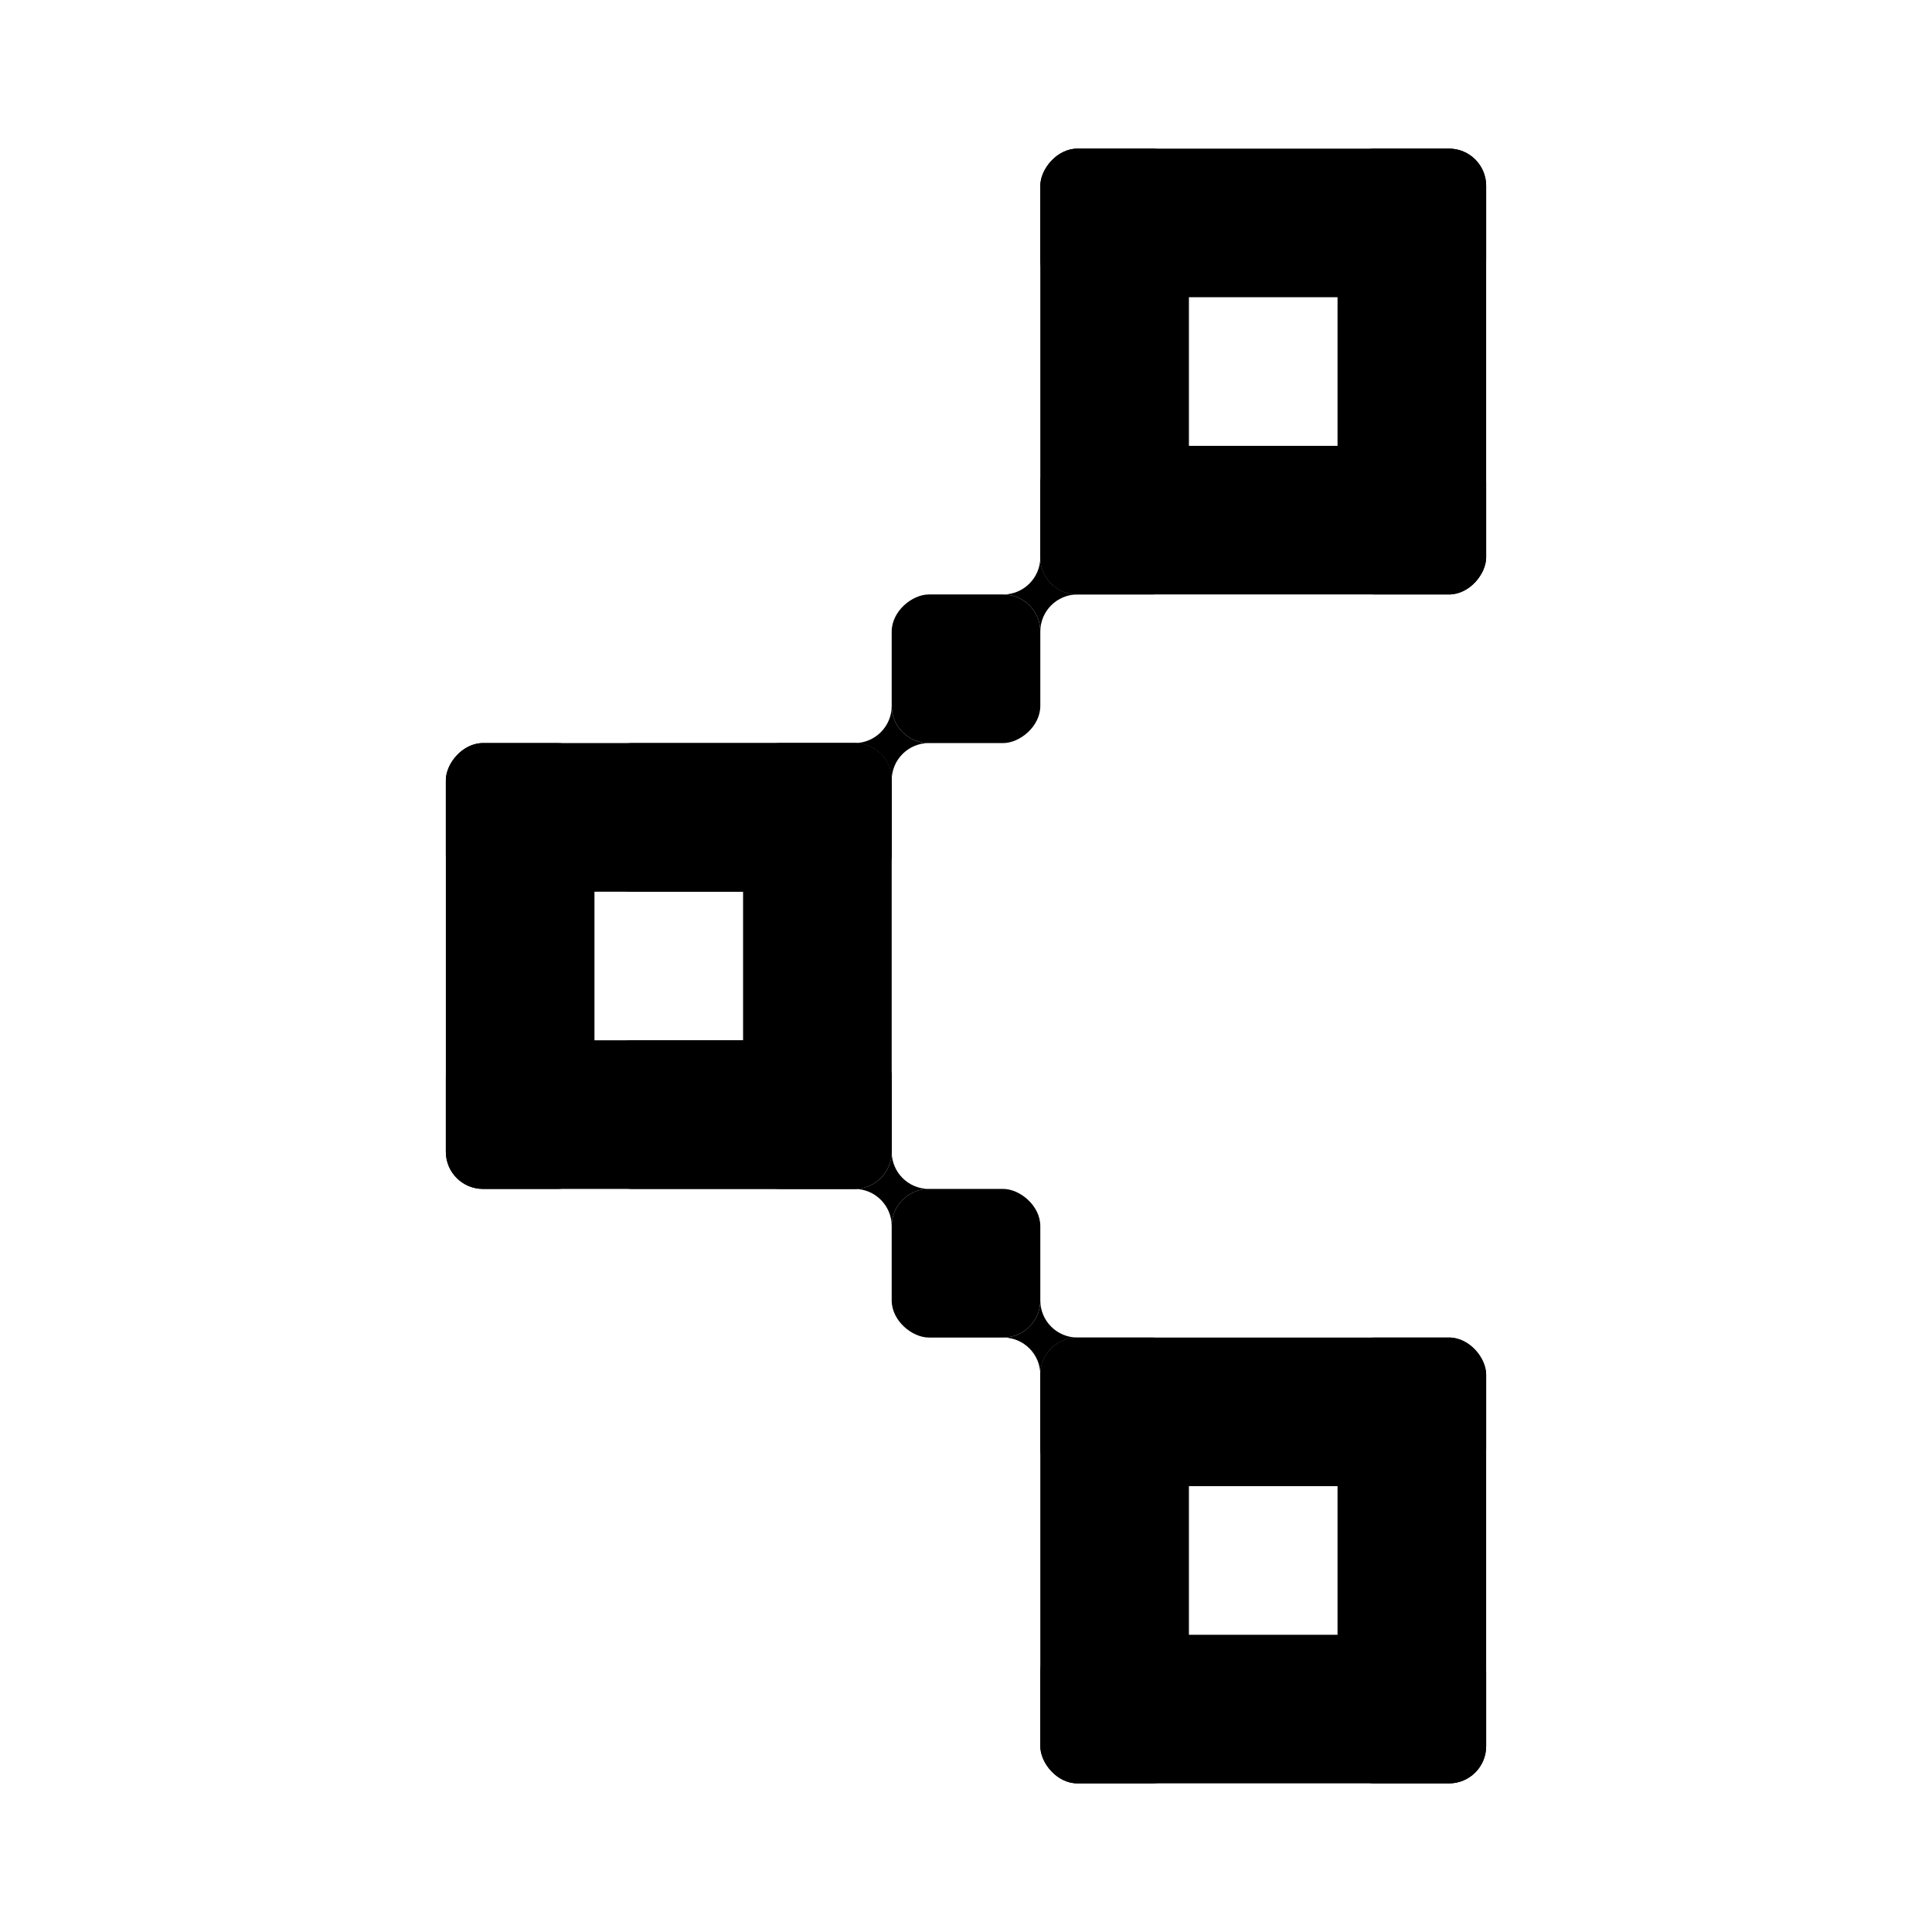
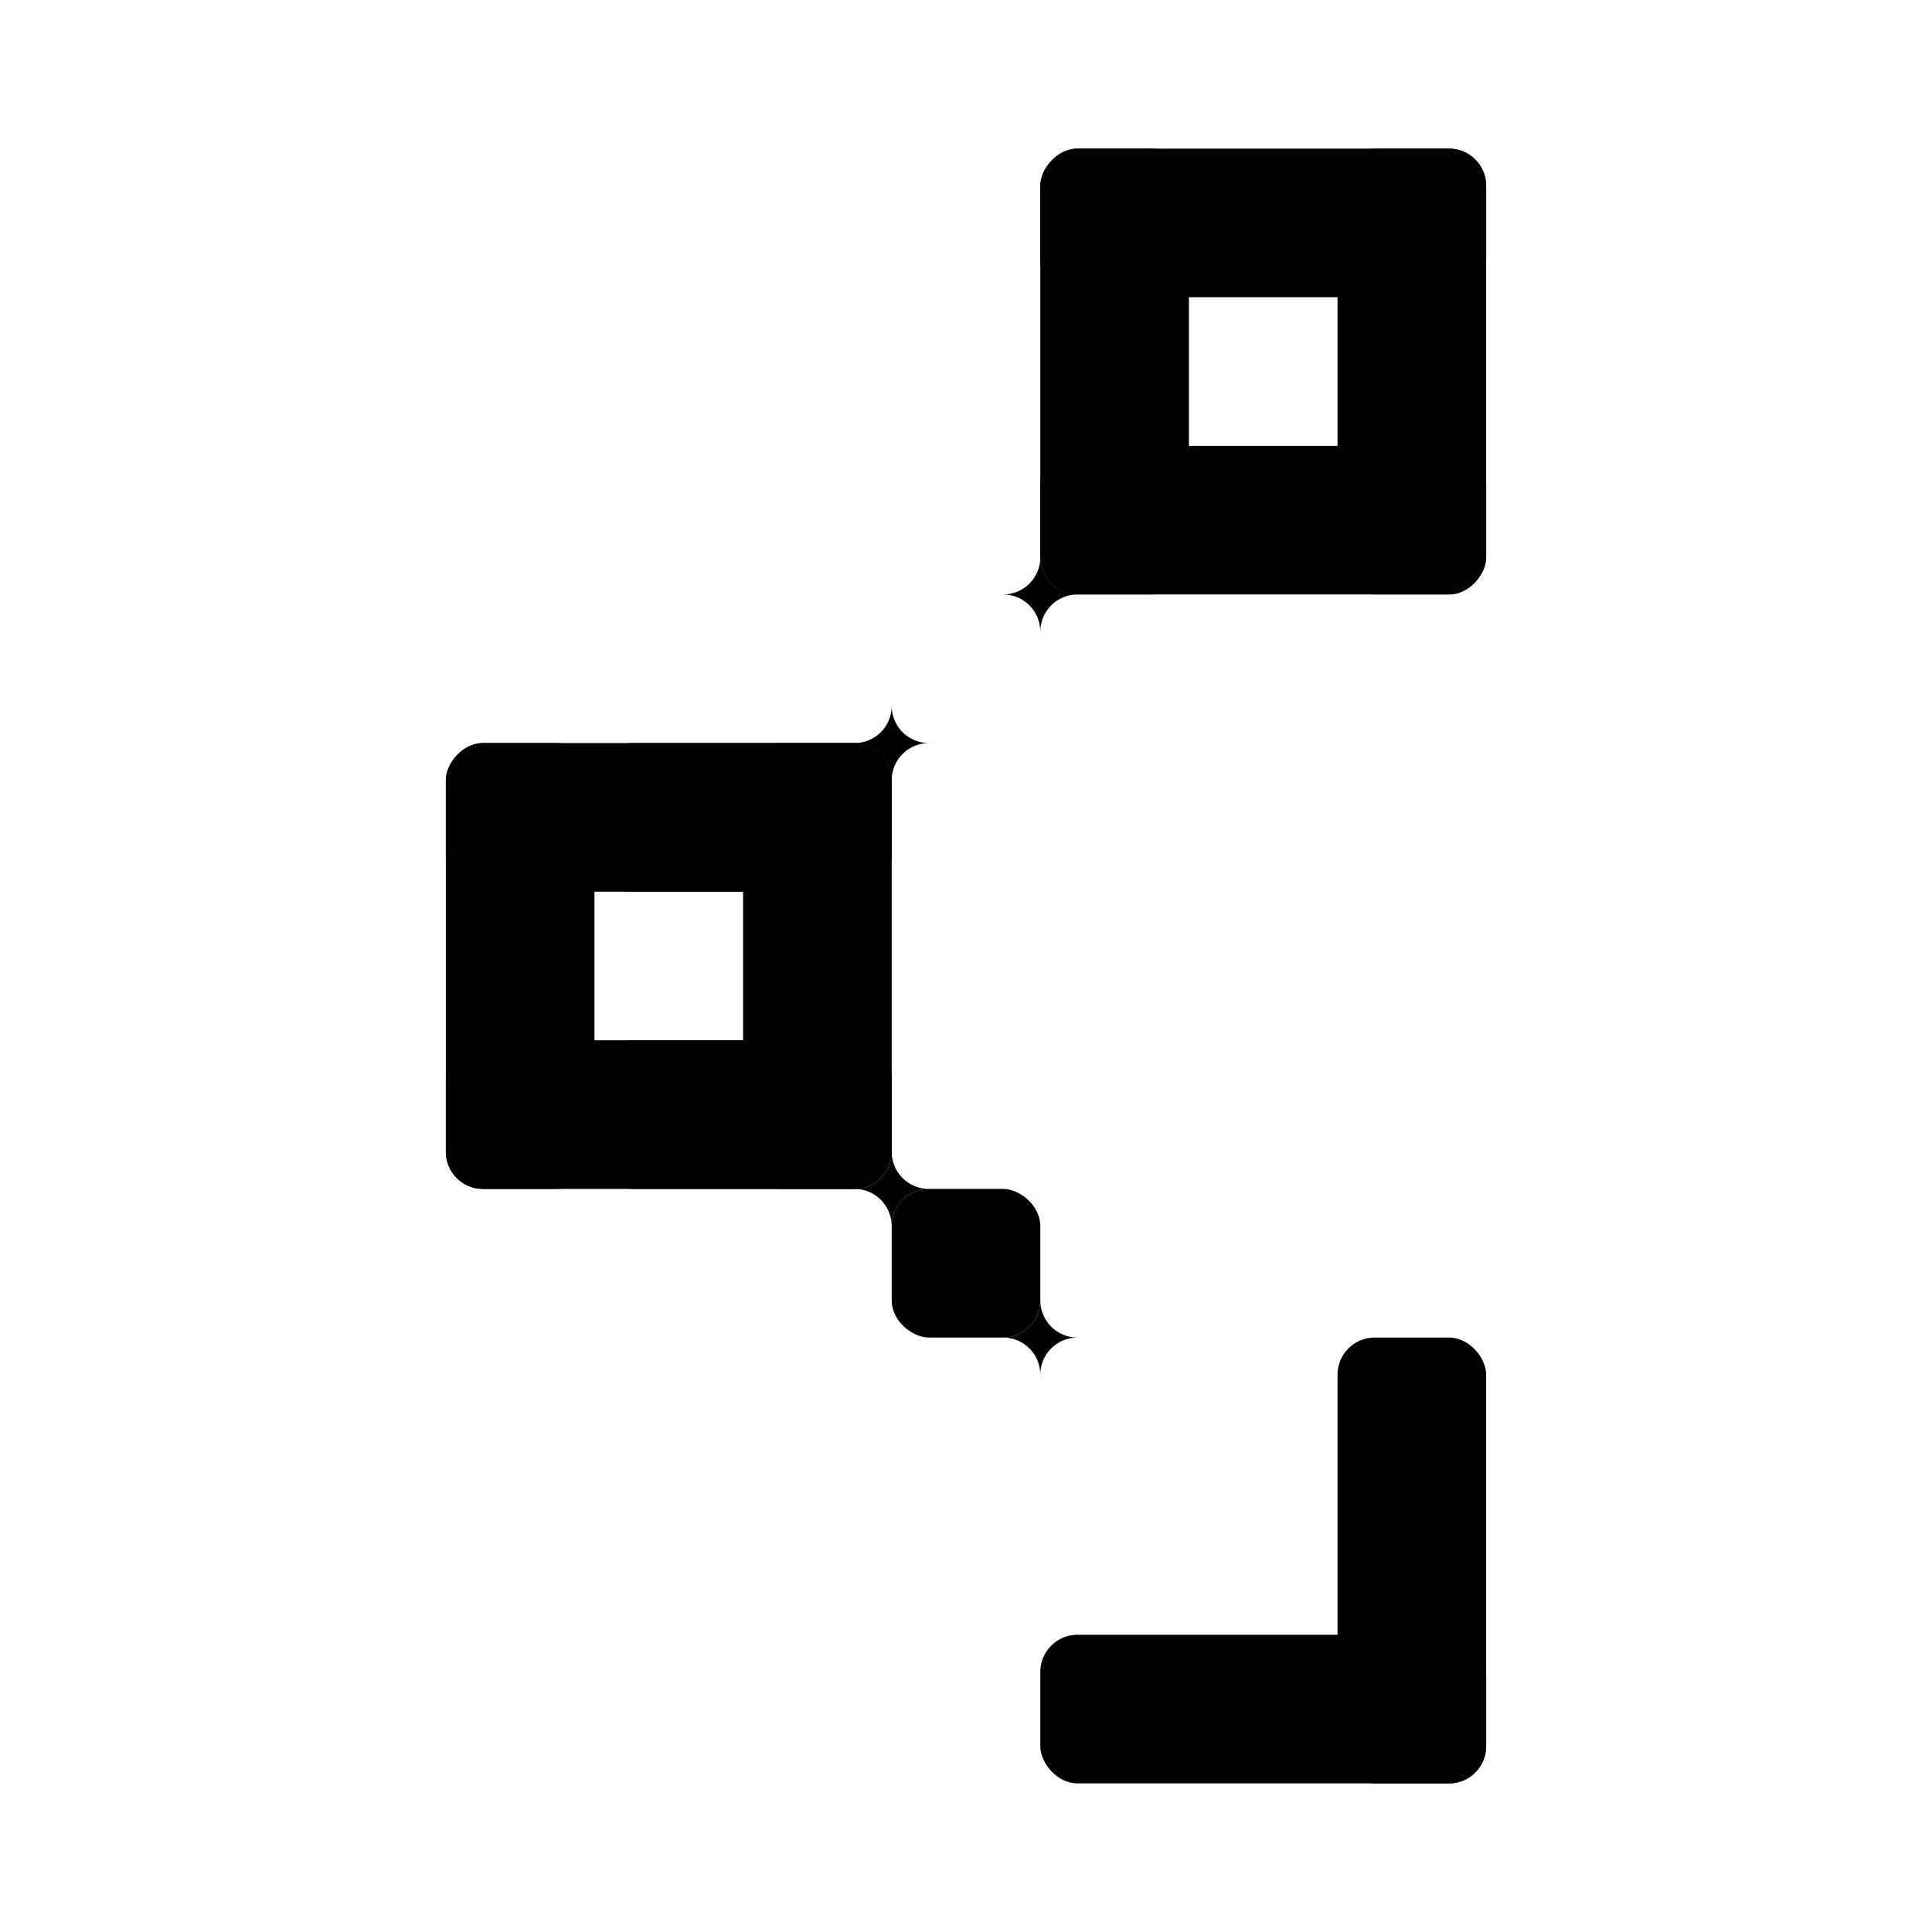
<svg xmlns="http://www.w3.org/2000/svg" width="416" height="416" viewBox="0 0 416 416" fill="none">
  <rect width="96" height="32" rx="8" transform="matrix(1 0 0 -1 96 256)" fill="black" />
  <rect width="96" height="32" rx="8" transform="matrix(1 0 0 -1 96 192)" fill="black" />
  <rect width="32" height="96" rx="8" transform="matrix(1 0 0 -1 160 256)" fill="black" />
  <rect width="32" height="96" rx="8" transform="matrix(1 0 0 -1 96 256)" fill="black" />
  <rect width="96" height="32" rx="8" transform="matrix(1 0 0 -1 224 128)" fill="black" />
  <rect width="96" height="32" rx="8" transform="matrix(1 0 0 -1 224 64)" fill="black" />
  <rect width="32" height="96" rx="8" transform="matrix(1 0 0 -1 288 128)" fill="black" />
  <rect width="32" height="96" rx="8" transform="matrix(1 0 0 -1 224 128)" fill="black" />
  <rect x="192" y="160" width="32" height="64" rx="8" transform="rotate(90 192 160)" fill="black" />
  <rect width="32" height="64" rx="8" transform="matrix(-4.37114e-08 -1 -1 4.37114e-08 192 256)" fill="black" />
-   <rect x="224" y="128" width="32" height="32" rx="8" transform="rotate(90 224 128)" fill="black" />
  <rect width="32" height="32" rx="8" transform="matrix(-4.37114e-08 -1 -1 4.37114e-08 224 288)" fill="black" />
  <path d="M200 160C195.58 160 192 156.42 192 152C192 156.42 188.42 160 184 160C188.42 160 192 163.58 192 168C192 163.58 195.58 160 200 160Z" fill="black" />
  <path d="M200 256C195.58 256 192 259.58 192 264C192 259.58 188.42 256 184 256C188.42 256 192 252.42 192 248C192 252.42 195.58 256 200 256Z" fill="black" />
  <path d="M232 128C227.58 128 224 124.42 224 120C224 124.42 220.42 128 216 128C220.42 128 224 131.58 224 136C224 131.58 227.58 128 232 128Z" fill="black" />
  <path d="M232 288C227.58 288 224 291.58 224 296C224 291.58 220.42 288 216 288C220.42 288 224 284.42 224 280C224 284.42 227.58 288 232 288Z" fill="black" />
-   <rect x="224" y="288" width="96" height="32" rx="8" fill="black" />
  <rect x="224" y="352" width="96" height="32" rx="8" fill="black" />
  <rect x="288" y="288" width="32" height="96" rx="8" fill="black" />
-   <rect x="224" y="288" width="32" height="96" rx="8" fill="black" />
</svg>